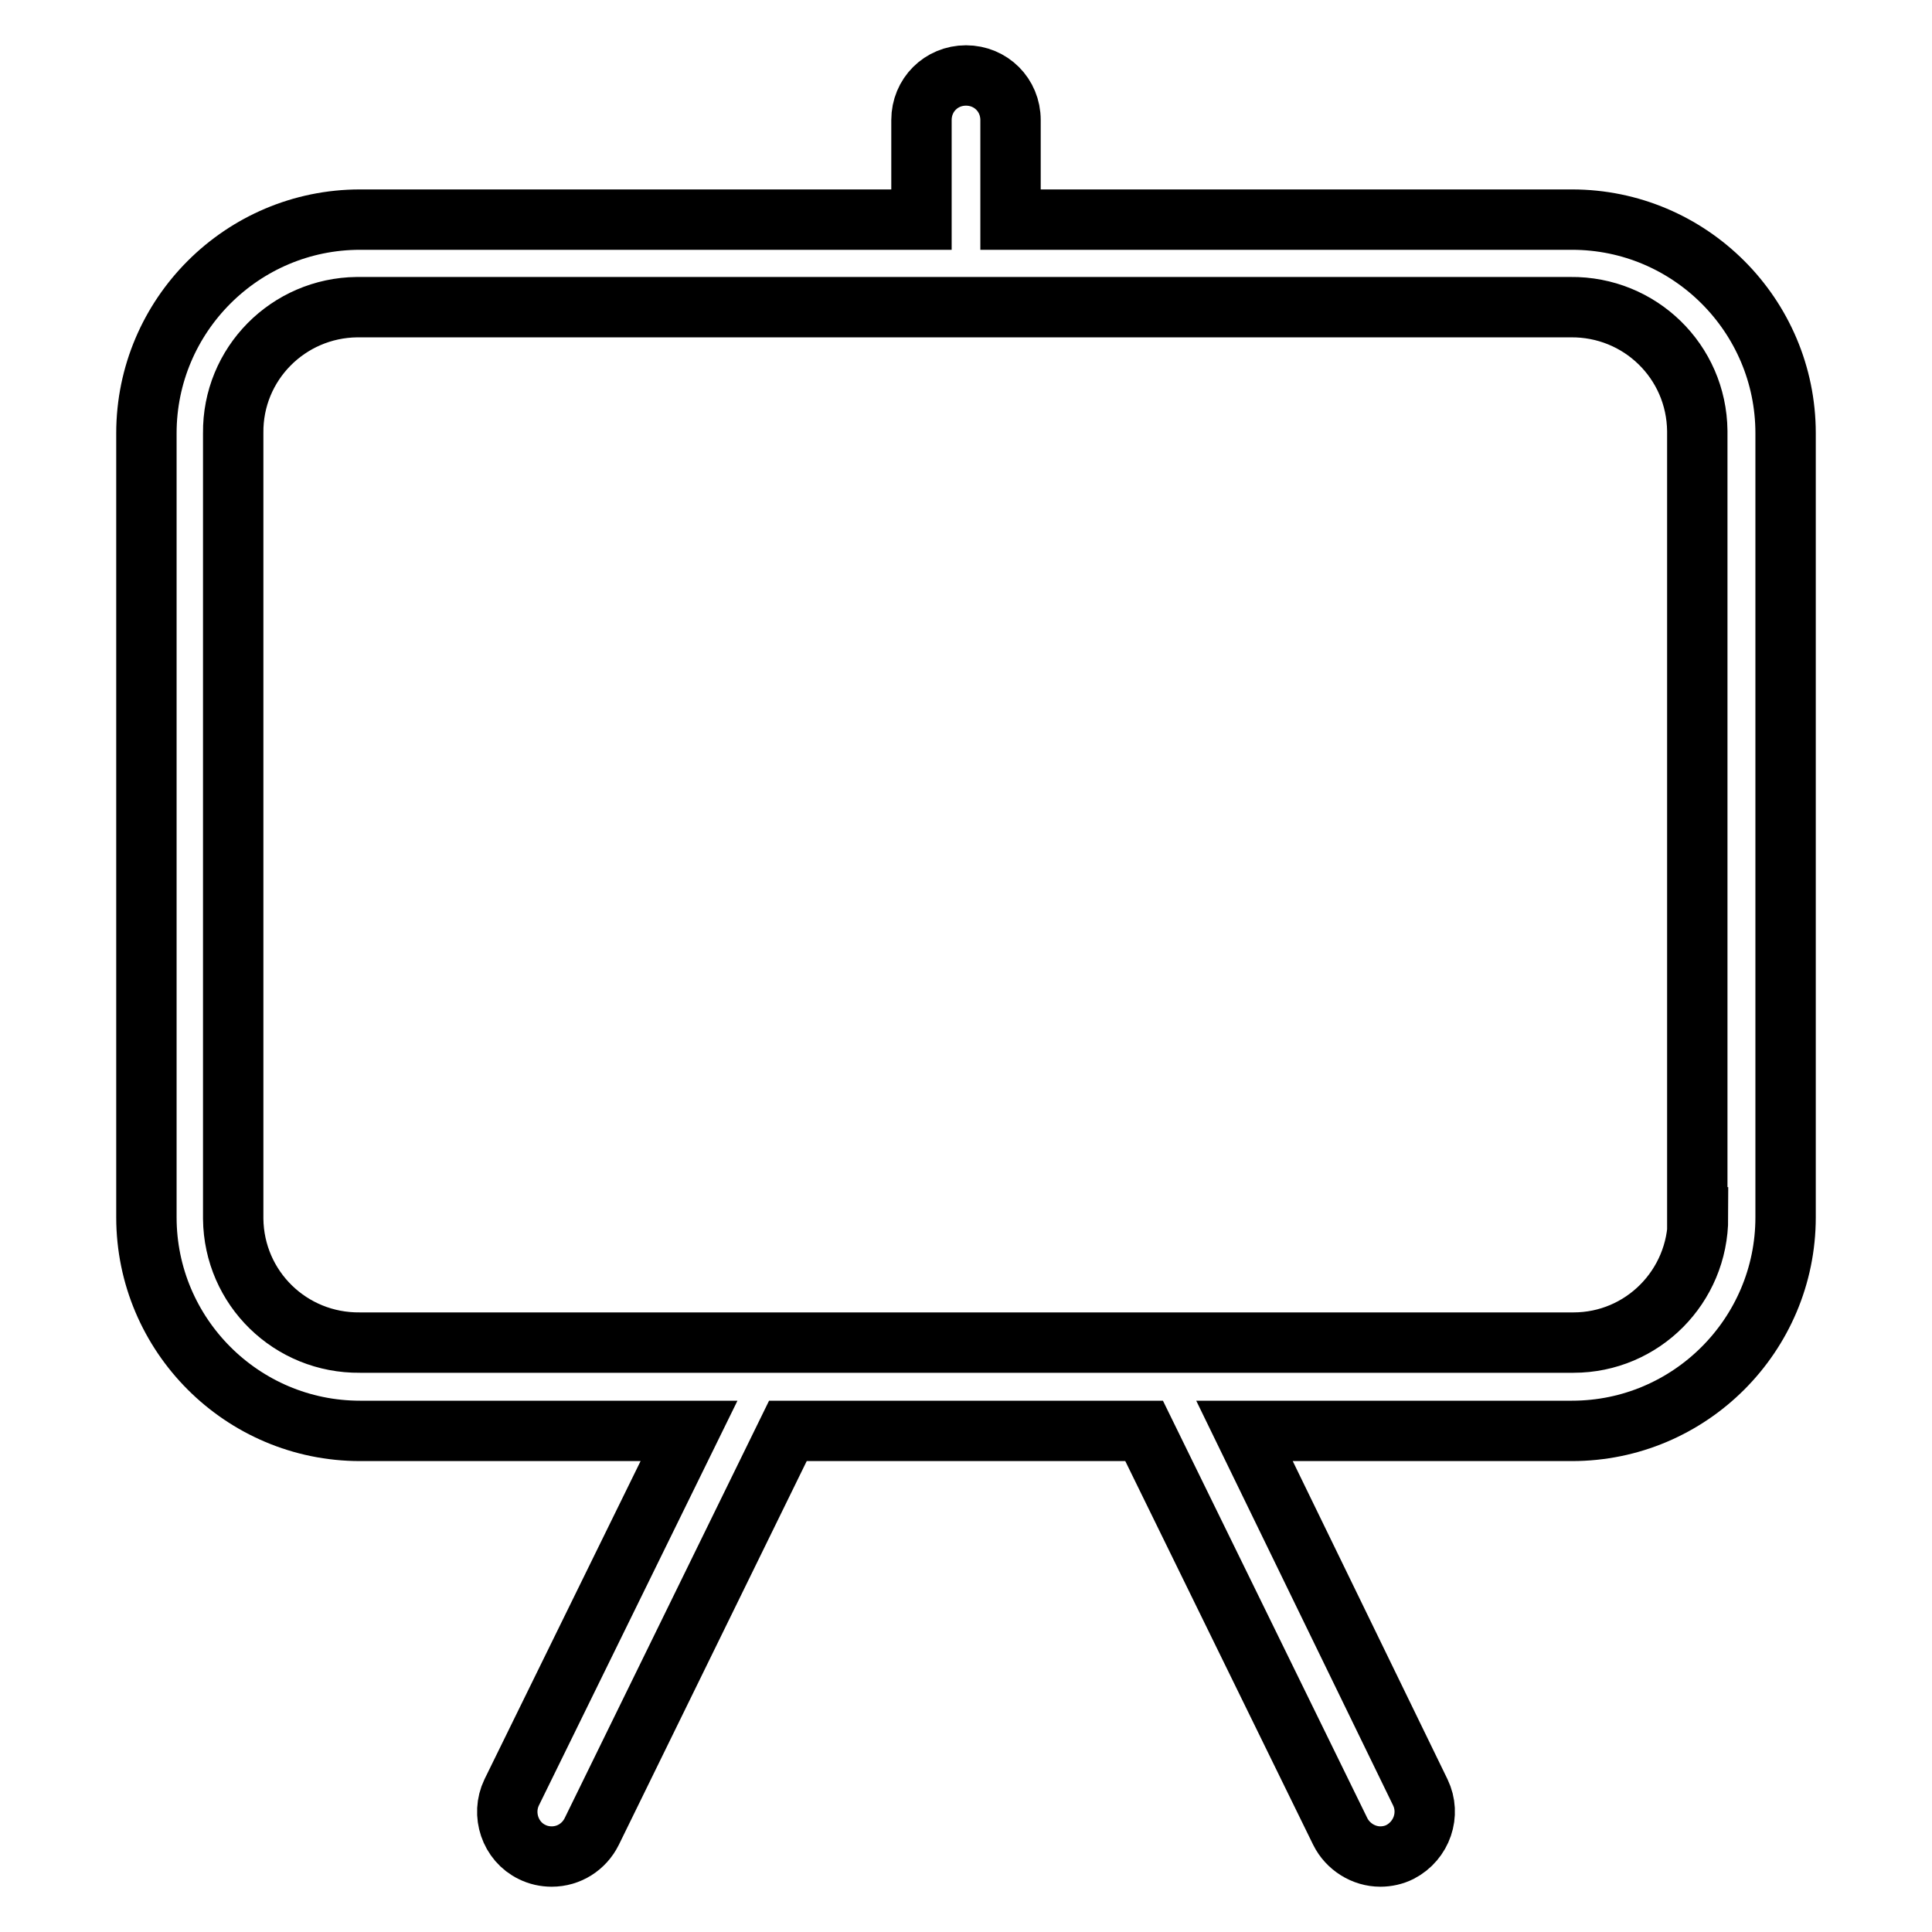
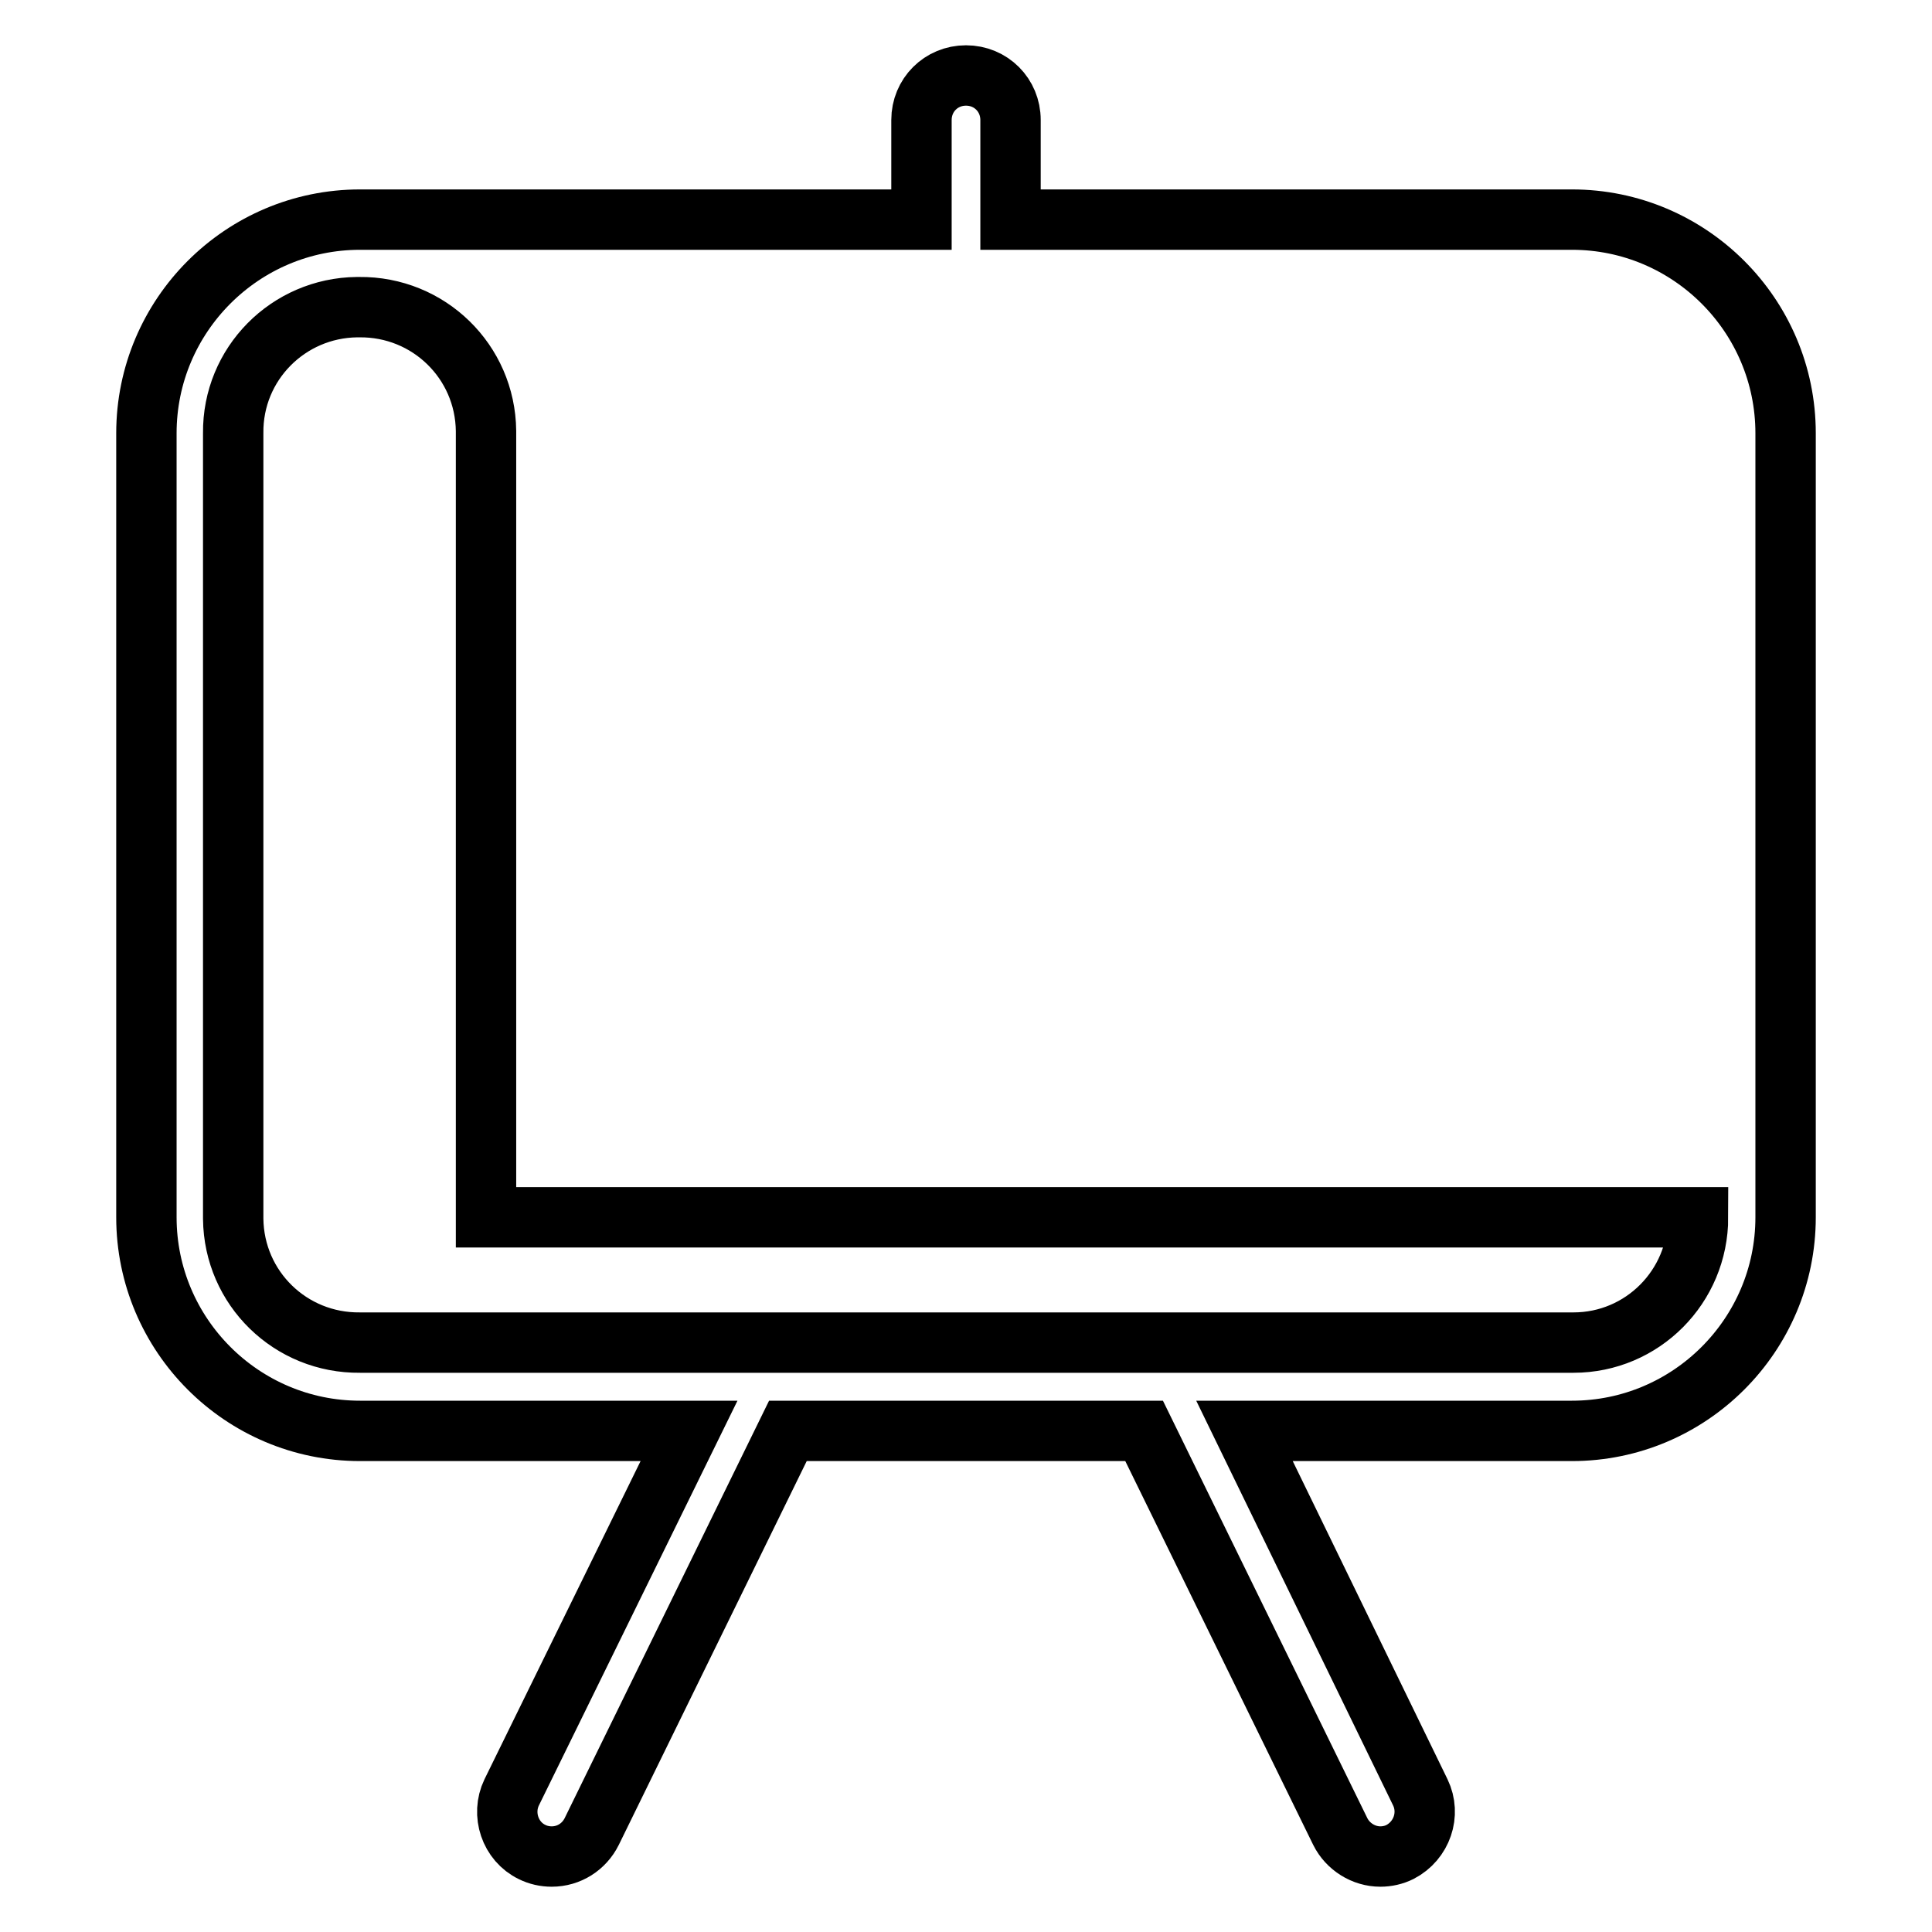
<svg xmlns="http://www.w3.org/2000/svg" version="1.1" x="0px" y="0px" viewBox="0 0 256 256" enable-background="new 0 0 256 256" xml:space="preserve">
  <g>
-     <path stroke-width="8" fill-opacity="0" stroke="#000000" d="M208.3,29.1h-74.4V15.9c0-3.3-2.6-5.9-5.9-5.9s-5.9,2.6-5.9,5.9v13.2H47.7c-15.6,0-28.3,12.7-28.3,28.3l0,0 v103.9c0,15.6,12.7,28.3,28.3,28.3l0,0h43.6l-23.5,47.9c-1.4,2.9-0.2,6.5,2.7,7.9c0.8,0.4,1.7,0.6,2.6,0.6c2.3,0,4.3-1.3,5.3-3.3 l26-53.1h47.2l26,53.1c1,2,3.1,3.3,5.3,3.3c0.9,0,1.8-0.2,2.6-0.6c2.9-1.5,4.1-5,2.7-7.9l-23.3-47.9h43.4 c15.6,0,28.3-12.7,28.3-28.3l0,0V57.4C236.6,41.8,223.9,29.1,208.3,29.1L208.3,29.1z M225,161.3c0,9.2-7.4,16.6-16.5,16.6 c-0.1,0-0.2,0-0.2,0H47.7c-9.2,0.1-16.7-7.2-16.8-16.4c0-0.1,0-0.2,0-0.2V57.4c-0.1-9.2,7.3-16.6,16.4-16.7c0.1,0,0.2,0,0.3,0 h160.5c9.2-0.1,16.7,7.2,16.8,16.4c0,0.1,0,0.2,0,0.3V161.3z" />
+     <path stroke-width="8" fill-opacity="0" stroke="#000000" d="M208.3,29.1h-74.4V15.9c0-3.3-2.6-5.9-5.9-5.9s-5.9,2.6-5.9,5.9v13.2H47.7c-15.6,0-28.3,12.7-28.3,28.3l0,0 v103.9c0,15.6,12.7,28.3,28.3,28.3l0,0h43.6l-23.5,47.9c-1.4,2.9-0.2,6.5,2.7,7.9c0.8,0.4,1.7,0.6,2.6,0.6c2.3,0,4.3-1.3,5.3-3.3 l26-53.1h47.2l26,53.1c1,2,3.1,3.3,5.3,3.3c0.9,0,1.8-0.2,2.6-0.6c2.9-1.5,4.1-5,2.7-7.9l-23.3-47.9h43.4 c15.6,0,28.3-12.7,28.3-28.3l0,0V57.4C236.6,41.8,223.9,29.1,208.3,29.1L208.3,29.1z M225,161.3c0,9.2-7.4,16.6-16.5,16.6 c-0.1,0-0.2,0-0.2,0H47.7c-9.2,0.1-16.7-7.2-16.8-16.4c0-0.1,0-0.2,0-0.2V57.4c-0.1-9.2,7.3-16.6,16.4-16.7c0.1,0,0.2,0,0.3,0 c9.2-0.1,16.7,7.2,16.8,16.4c0,0.1,0,0.2,0,0.3V161.3z" />
  </g>
</svg>